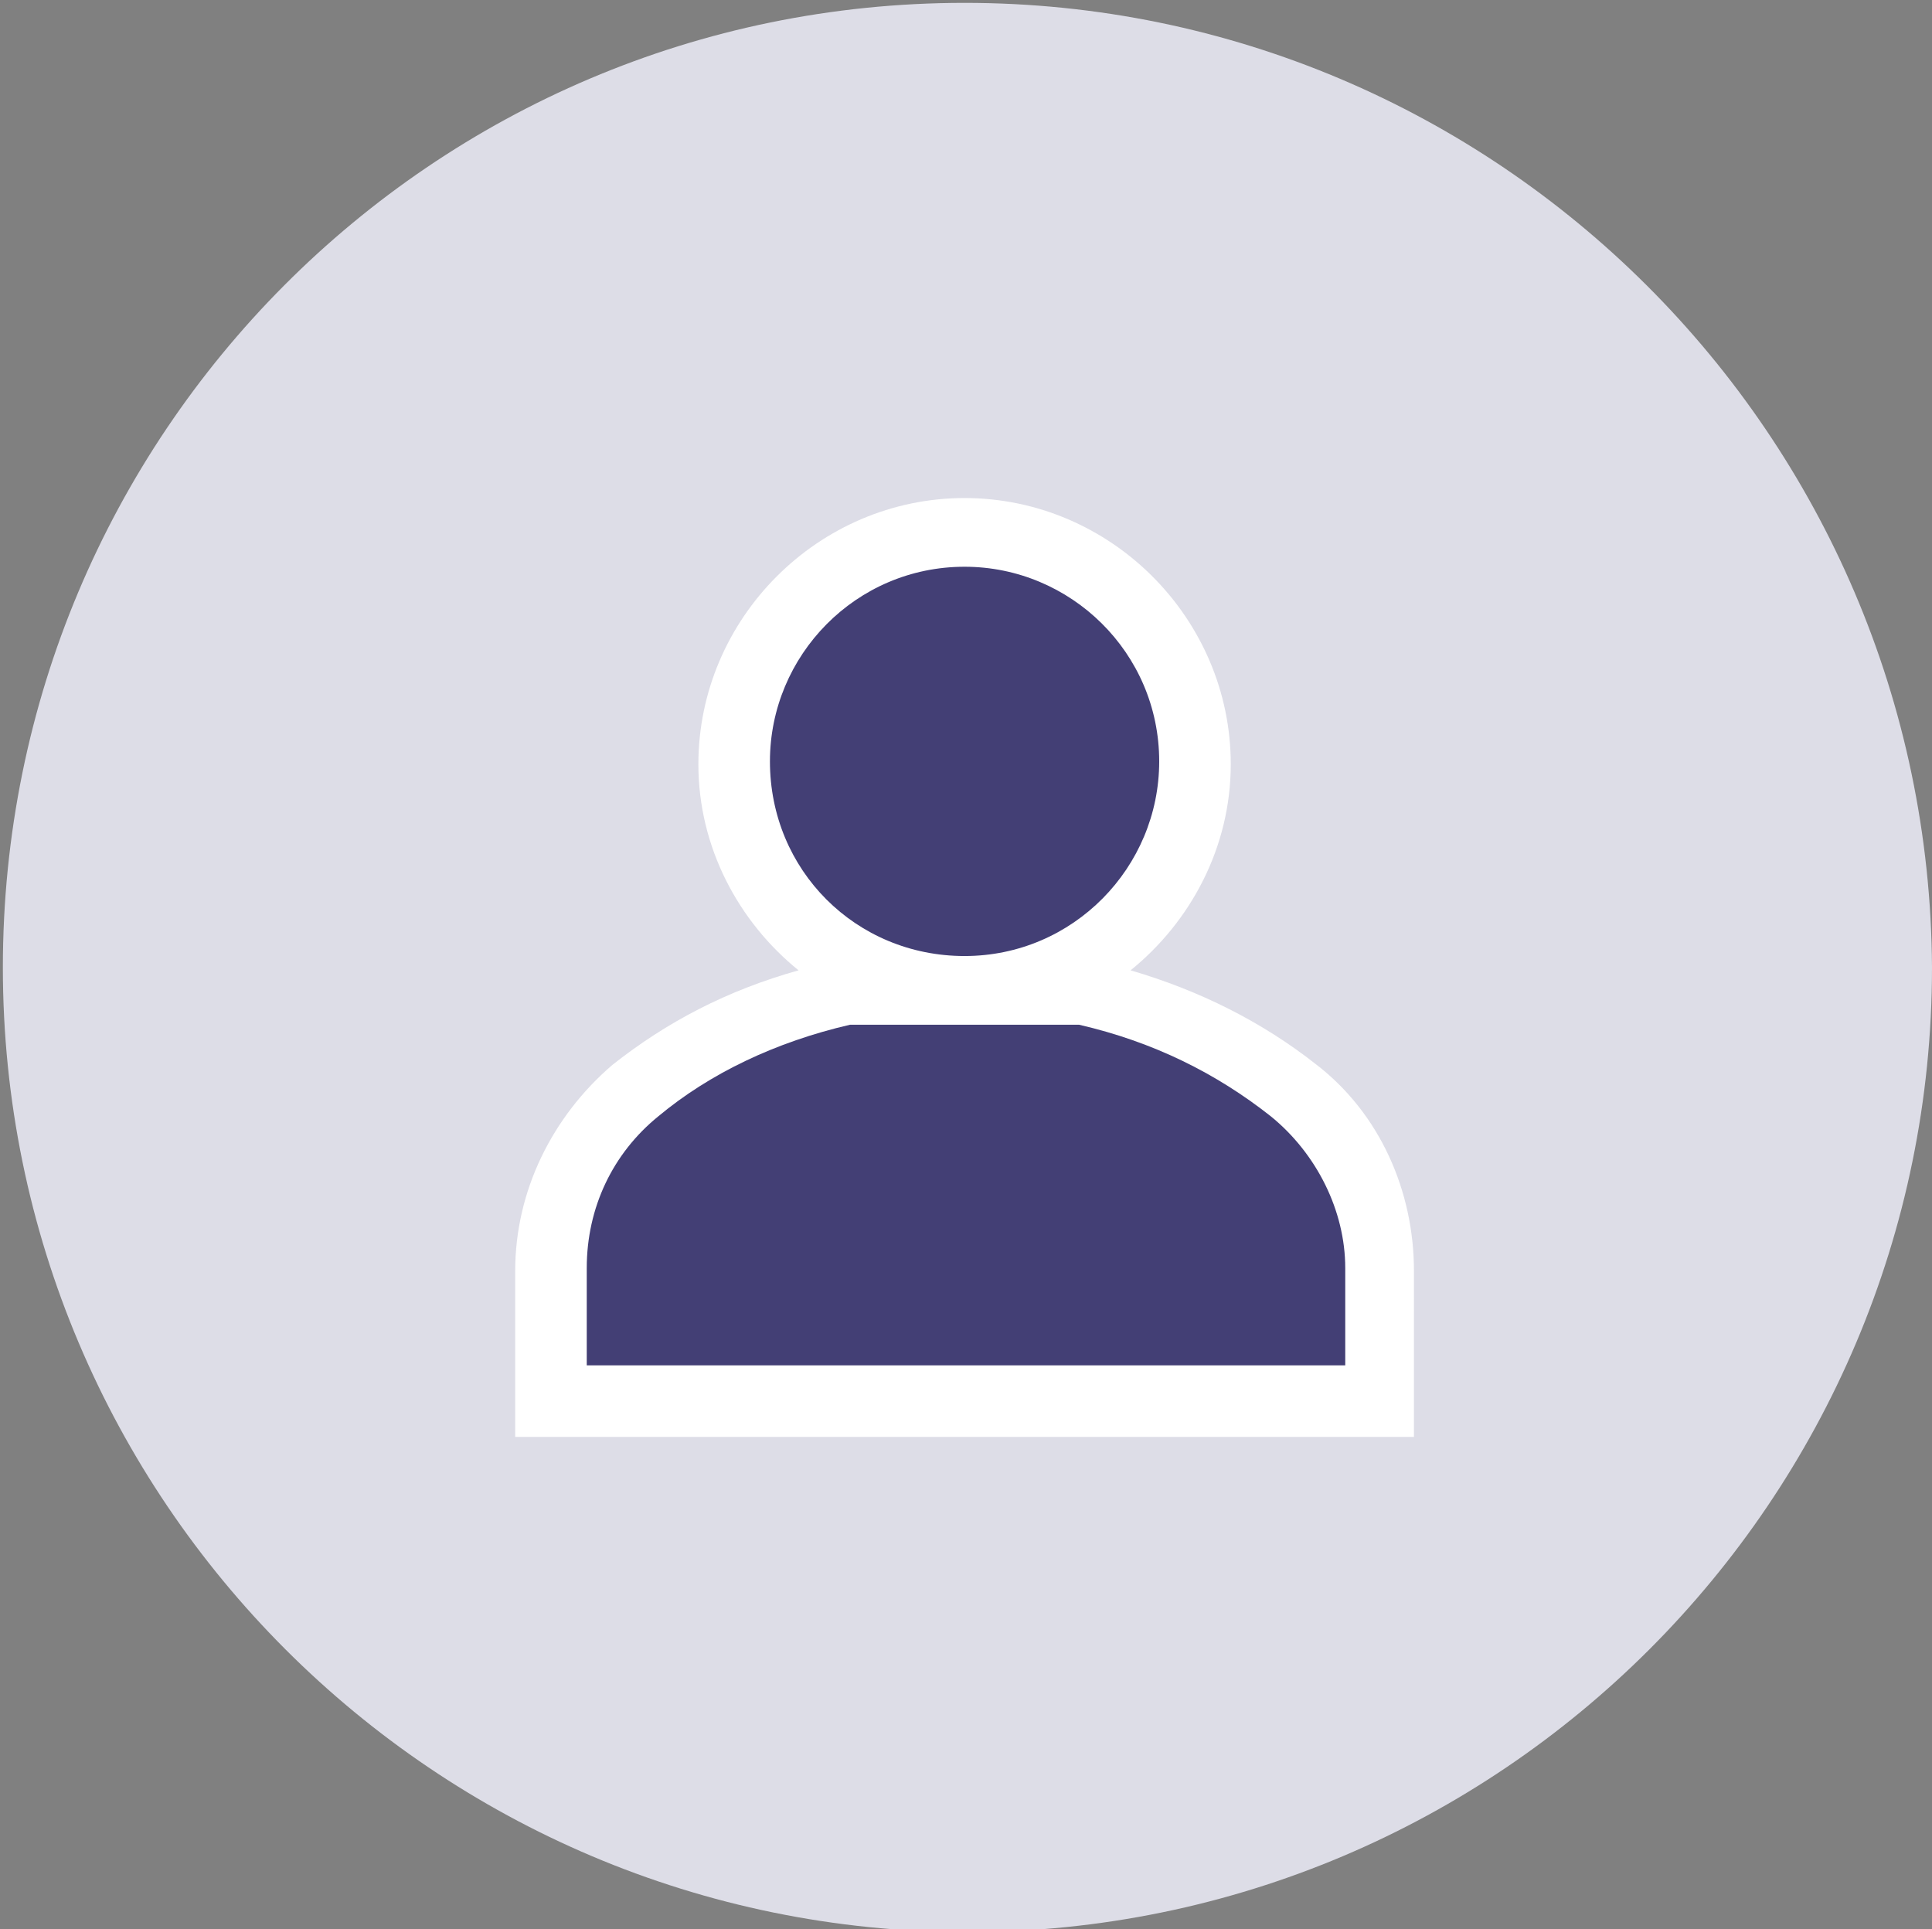
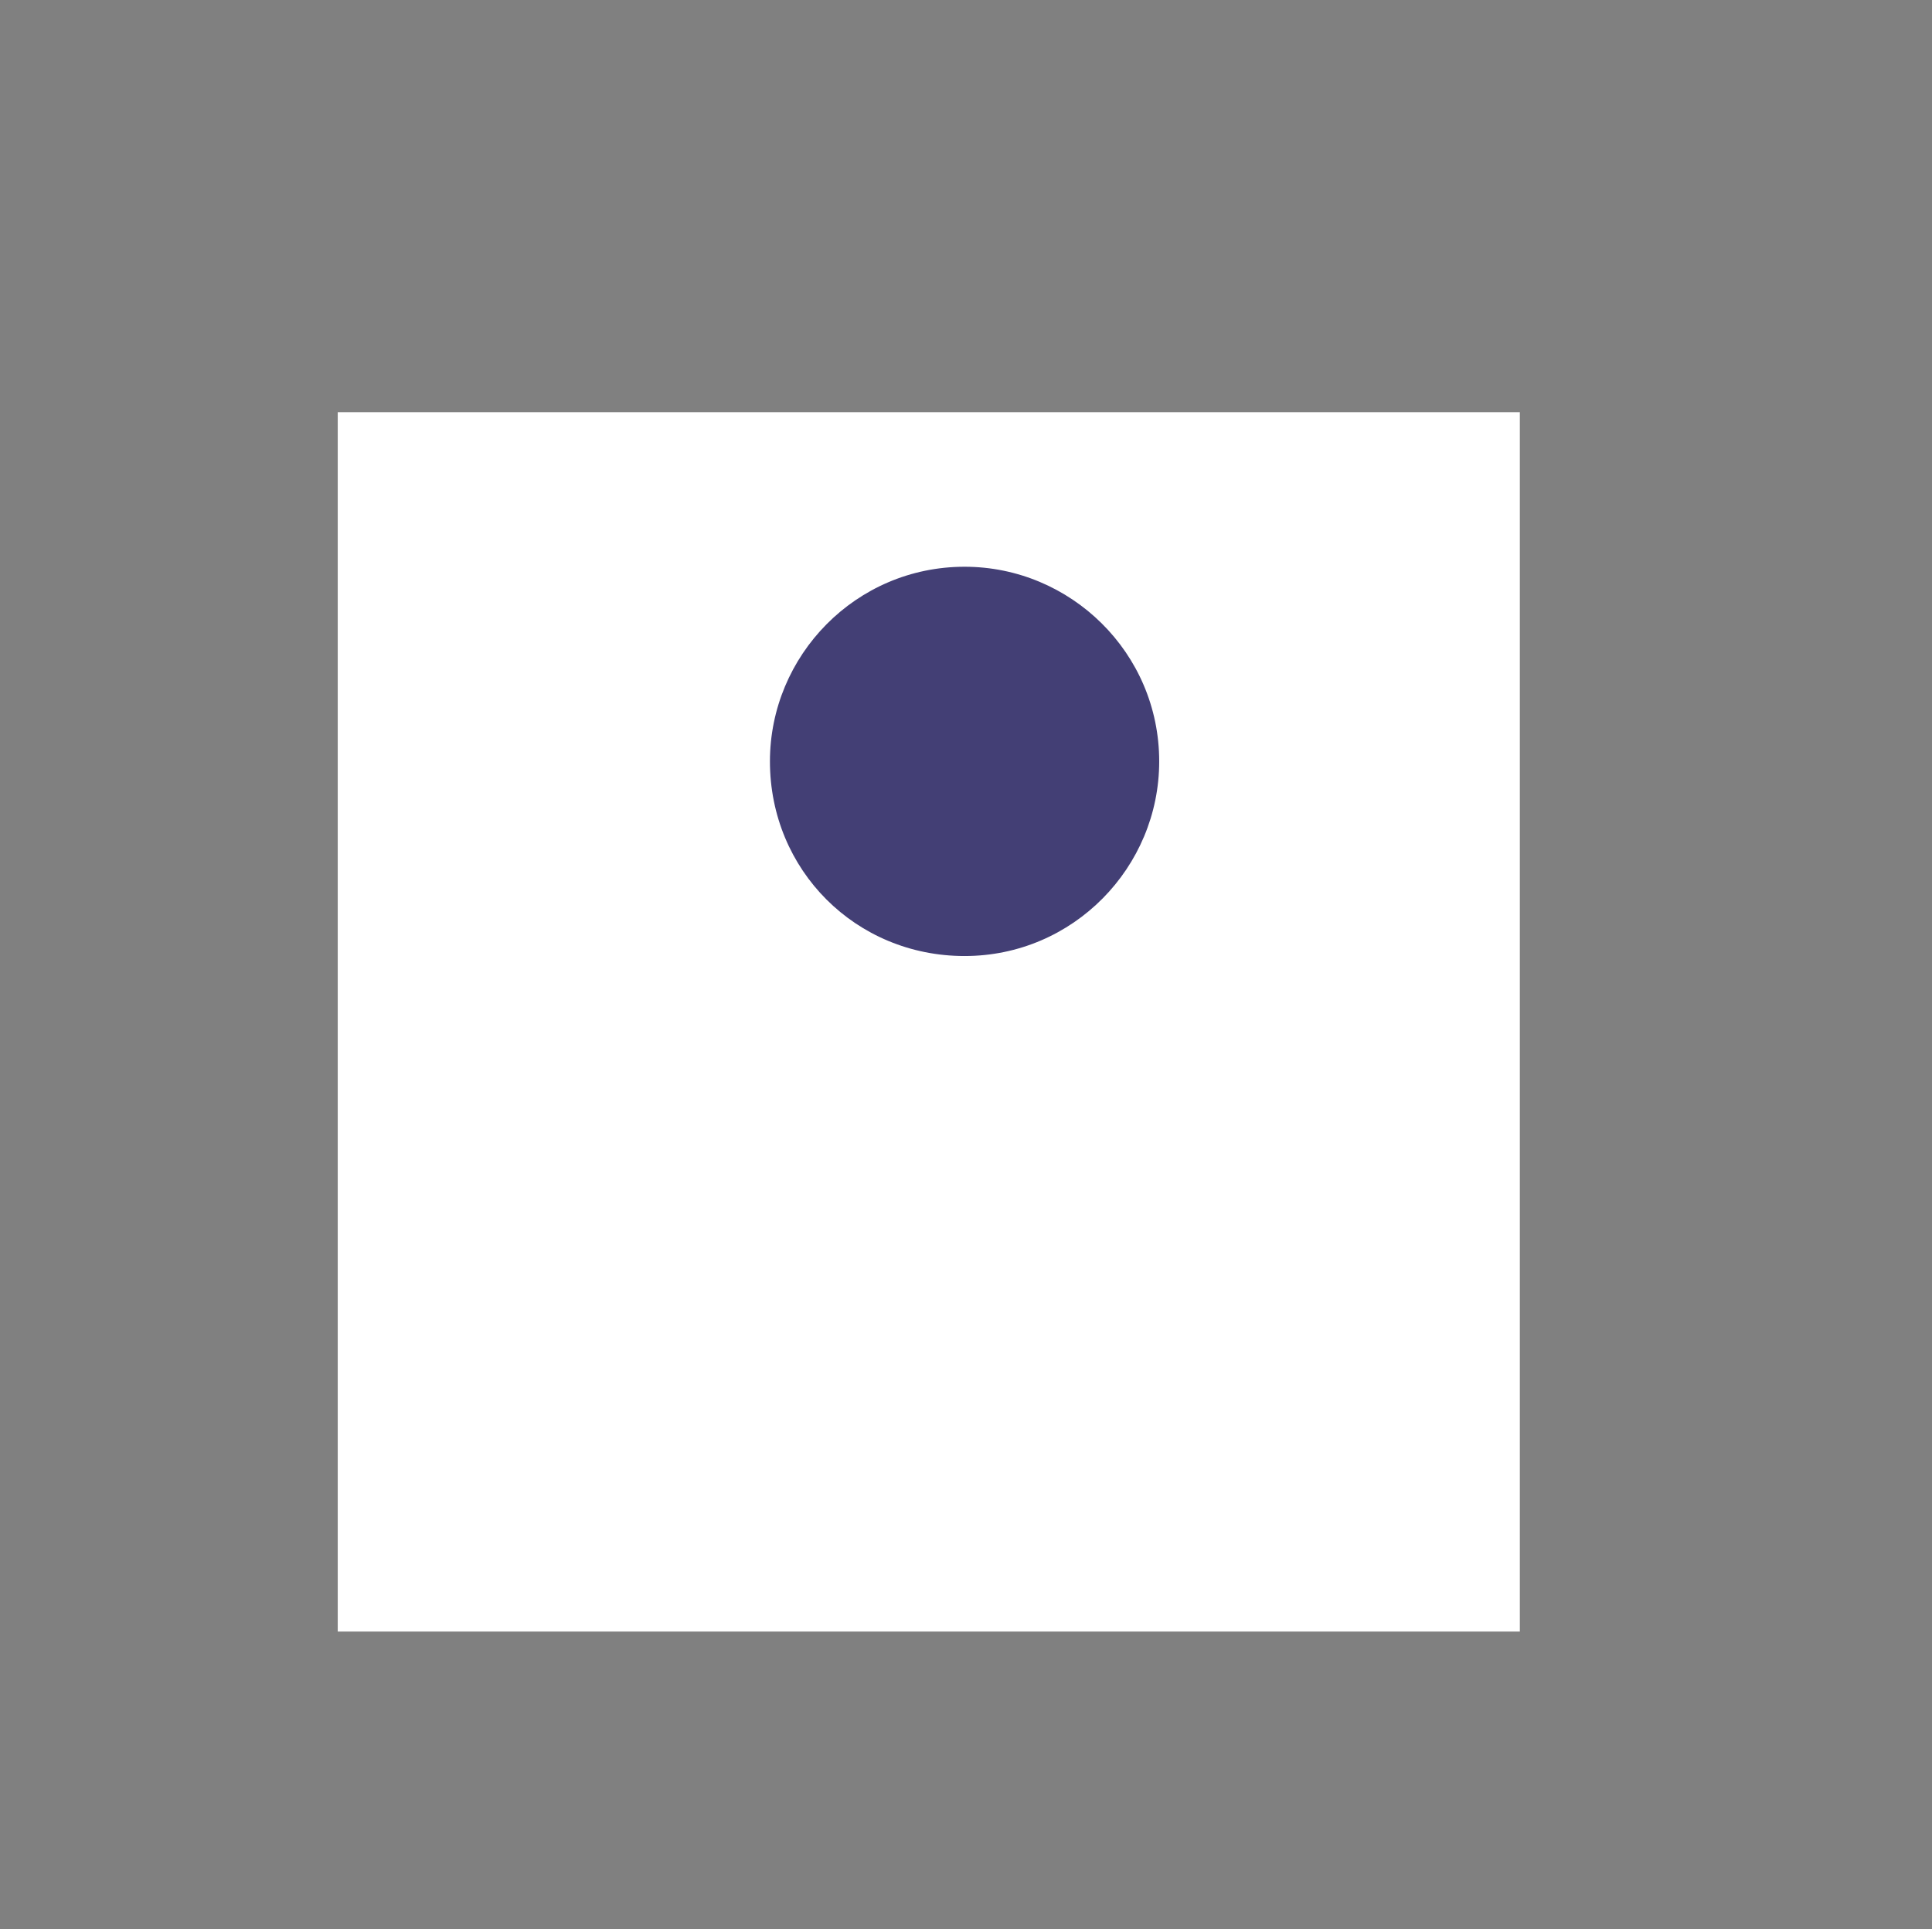
<svg xmlns="http://www.w3.org/2000/svg" version="1.0" id="Layer_1" x="0px" y="0px" viewBox="0 0 67.5 67.4" style="enable-background:new 0 0 67.5 67.4;" xml:space="preserve">
  <rect x="0" y="0" width="67.5" height="67.4" fill="#808080" stroke="none" />
  <style type="text/css">
	.st0{fill:#FFFFFF;}
	.st1{fill:#DDDDE7;}
	.st2{opacity:0.87;fill:#272361;}
</style>
  <g>
    <rect x="11.8" y="14.4" class="st0" width="41.3" height="42.6" />
    <g>
-       <path class="st1" d="M33.7,0.1C15.1,0.1,0.1,15.2,0.1,33.8c0,18.6,15.1,33.7,33.7,33.7s33.7-15.1,33.7-33.7    C67.4,15.2,52.3,0.1,33.7,0.1z M49.4,50.2H18v-5.8c0-2.8,1.3-5.4,3.4-7.2c1.9-1.5,4-2.6,6.5-3.3c-2.1-1.7-3.5-4.3-3.5-7.2    c0-5.1,4.2-9.3,9.3-9.3s9.3,4.2,9.3,9.3c0,2.9-1.4,5.5-3.5,7.2c2.4,0.7,4.6,1.8,6.5,3.3h0c2.2,1.7,3.4,4.4,3.4,7.2V50.2z" />
-       <path class="st2" d="M44.4,39c-1.9-1.5-4.1-2.6-6.7-3.2h-4c0,0,0,0,0,0c0,0,0,0,0,0h-4c-2.6,0.6-4.9,1.7-6.7,3.2    c-1.6,1.3-2.5,3.2-2.5,5.3v3.4H47v-3.4C47,42.3,46,40.3,44.4,39z" />
      <path class="st2" d="M33.7,33.4L33.7,33.4c3.8,0,6.8-3.1,6.8-6.8c0-3.8-3.1-6.8-6.8-6.8c-3.8,0-6.8,3.1-6.8,6.8    C26.9,30.4,29.9,33.4,33.7,33.4z" />
    </g>
  </g>
</svg>